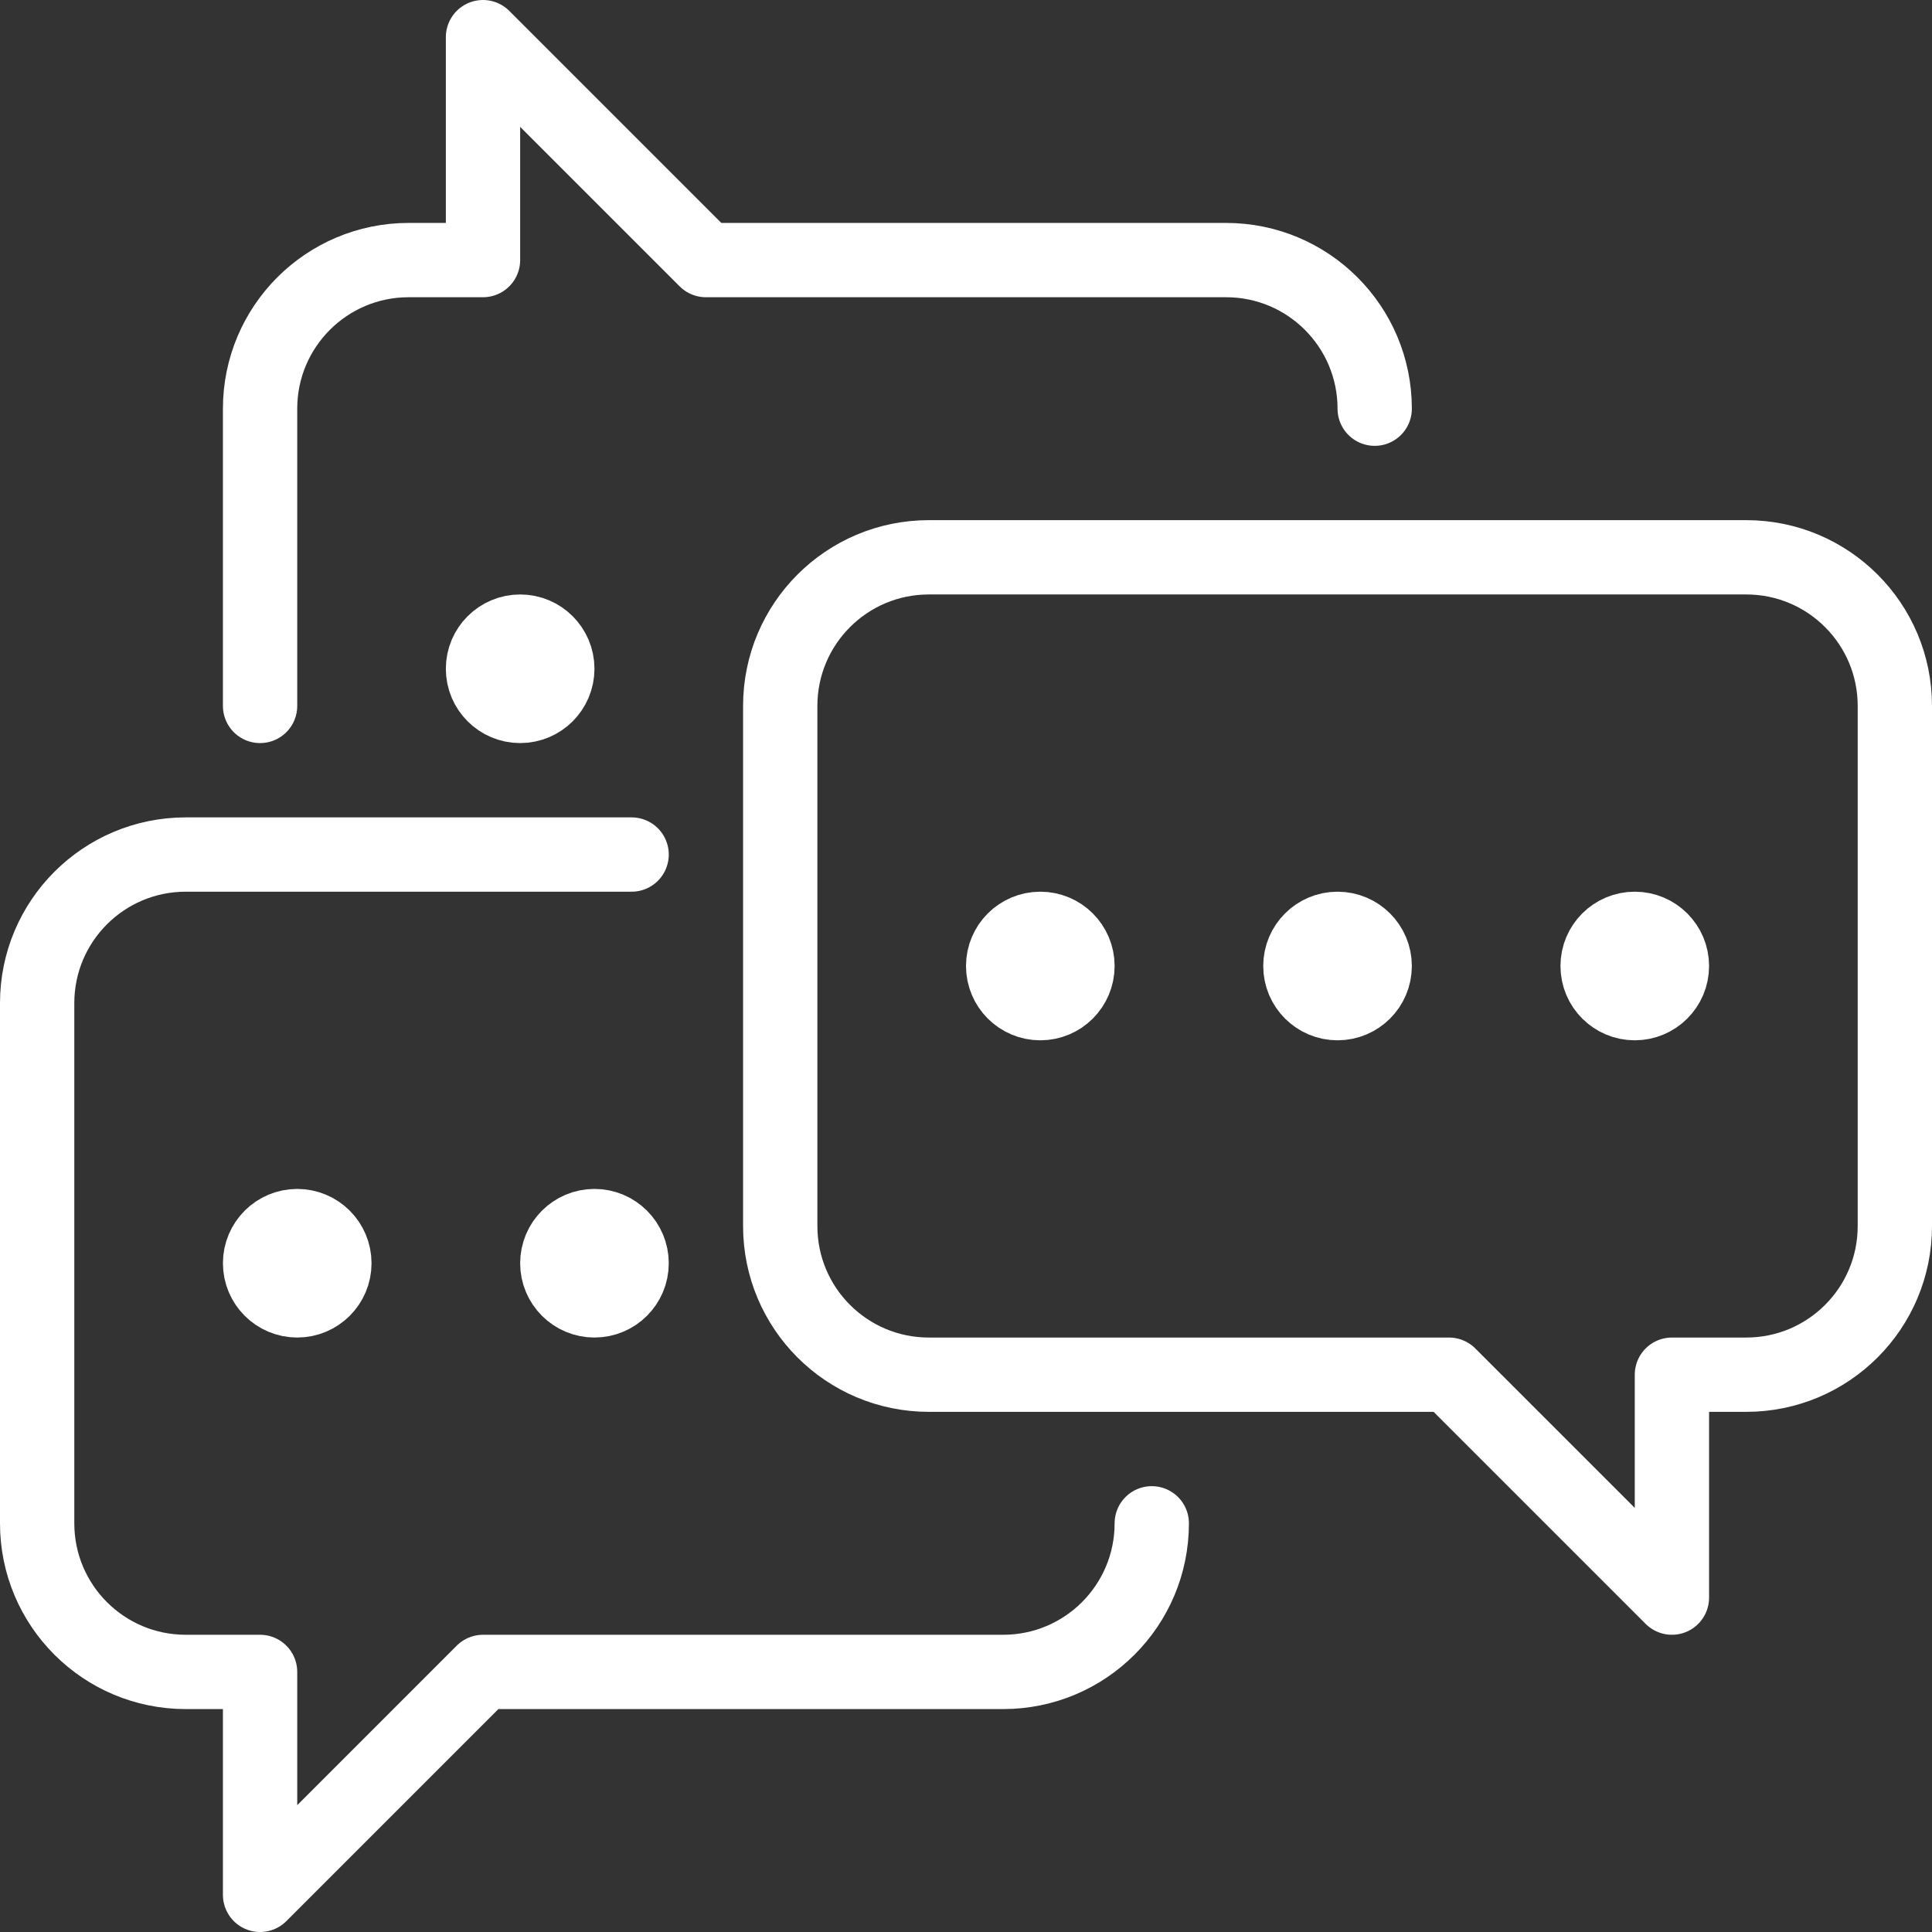
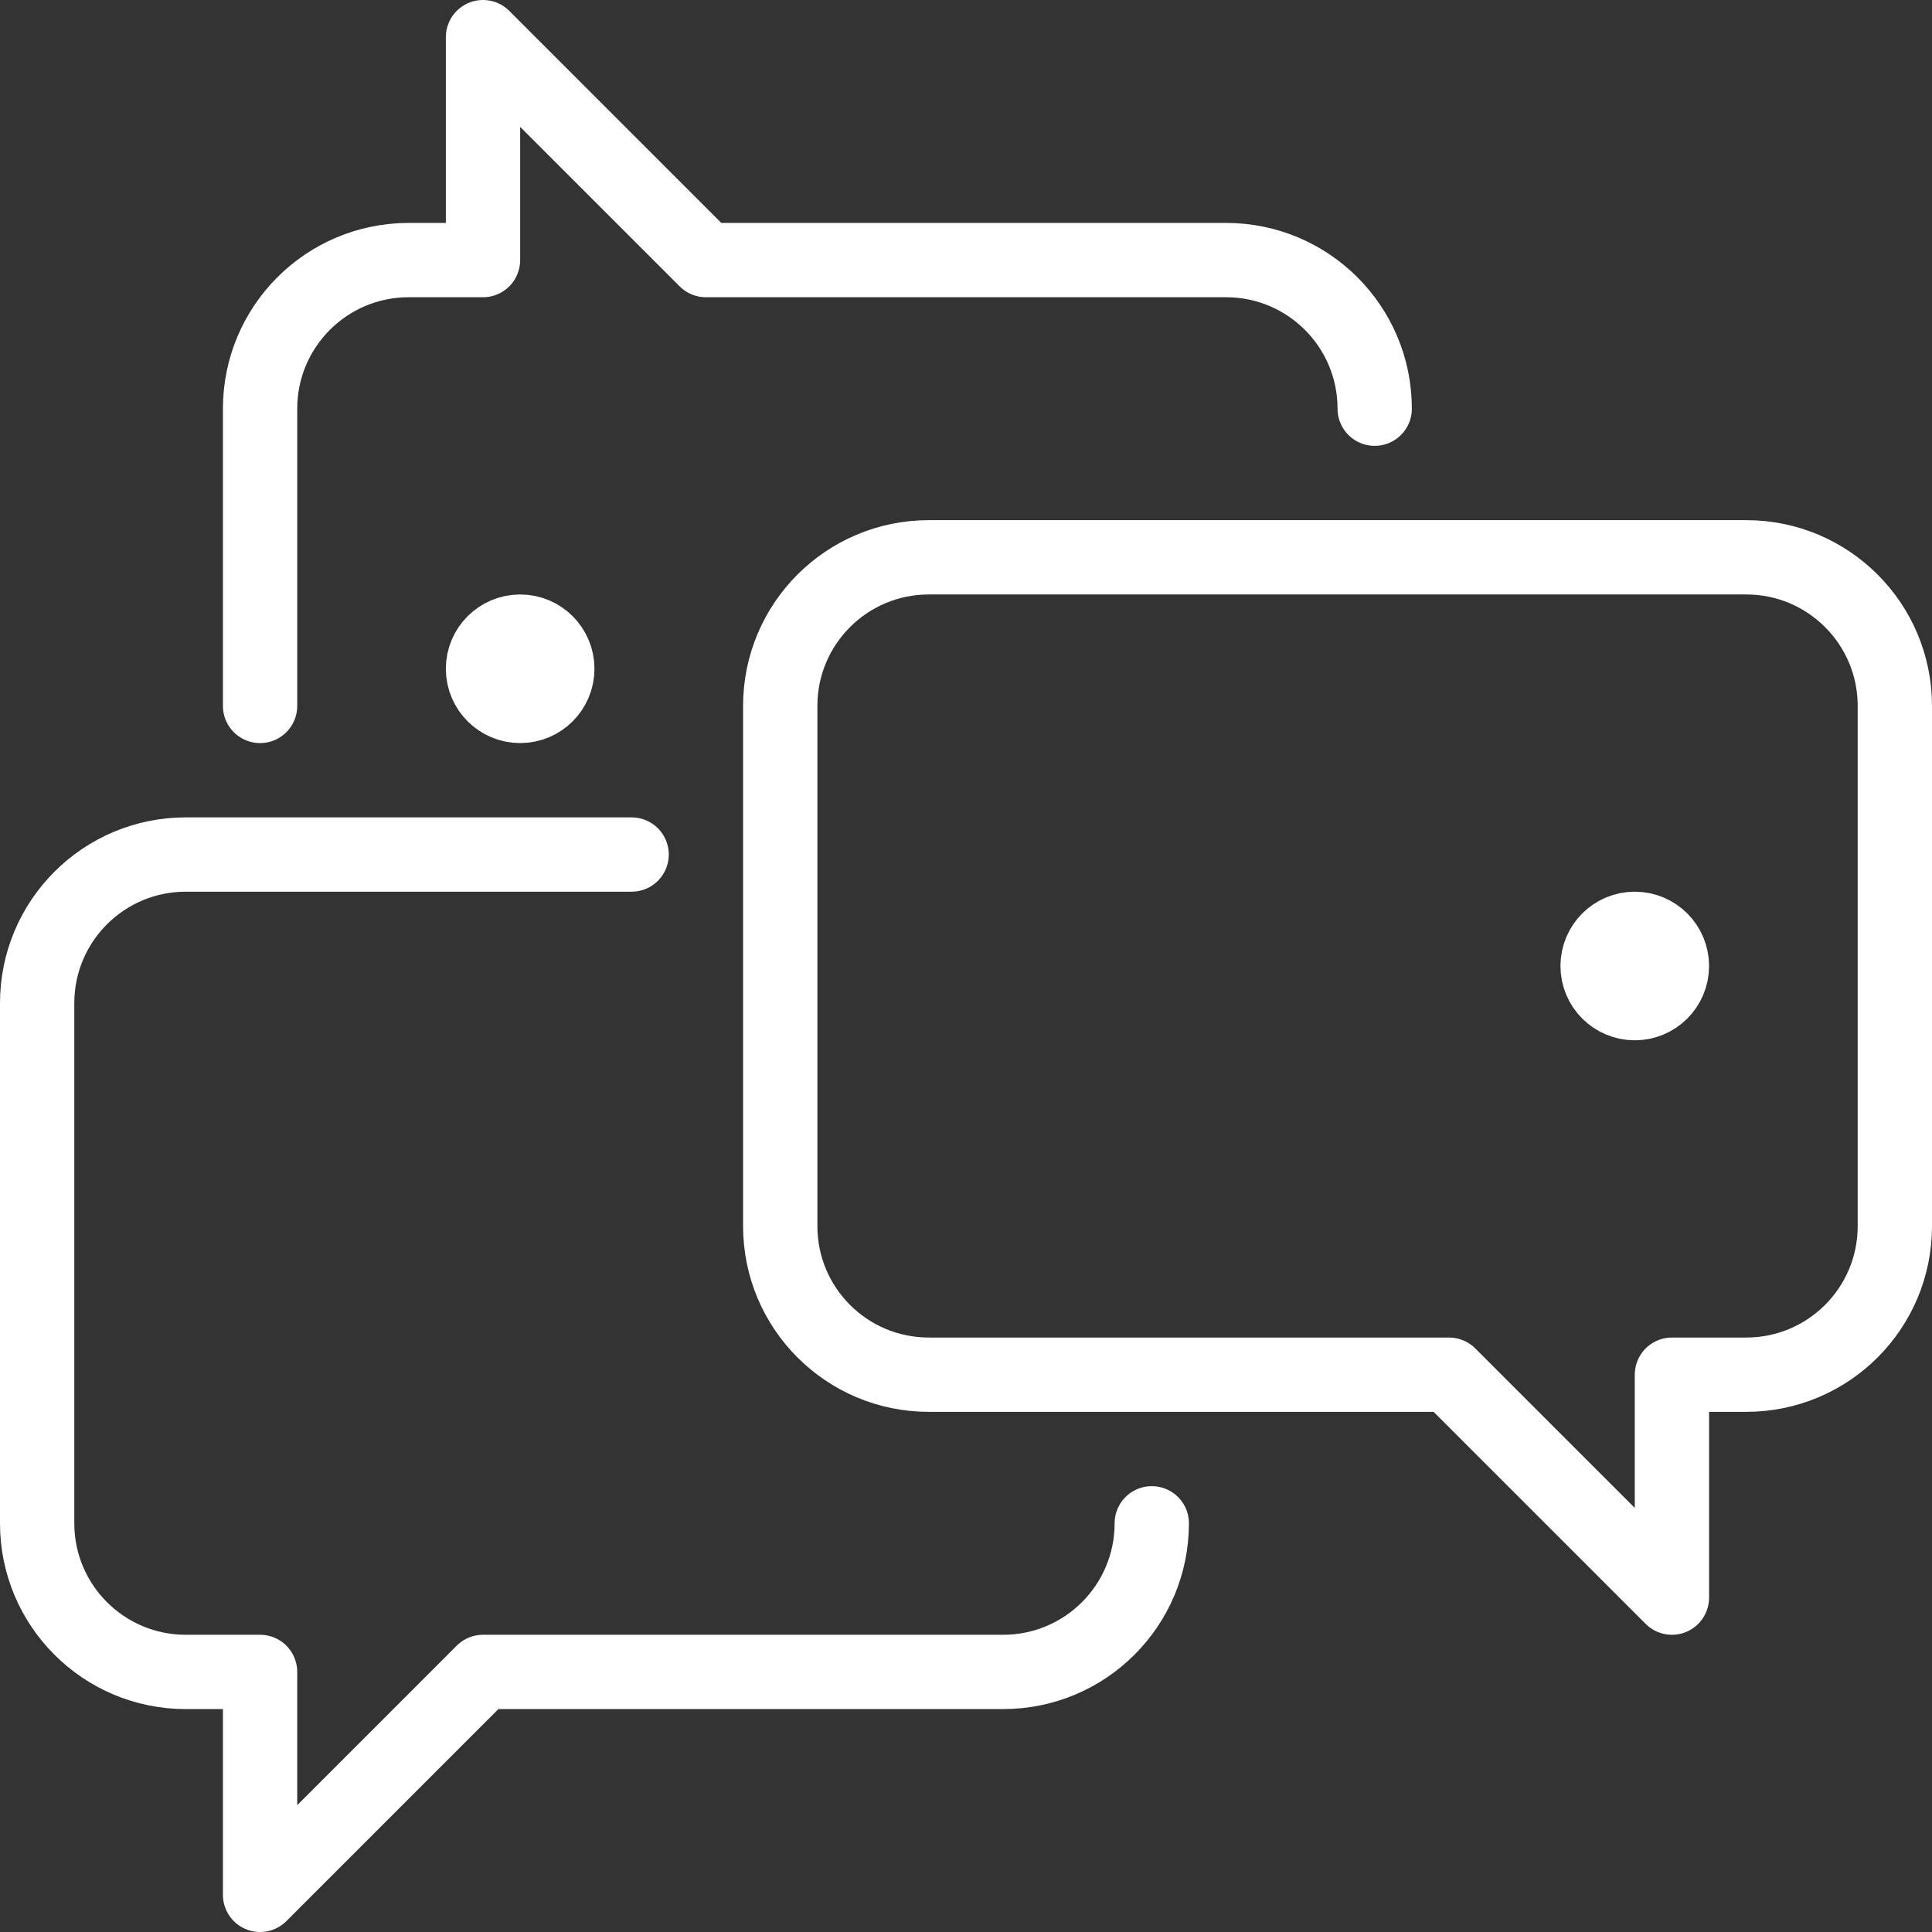
<svg xmlns="http://www.w3.org/2000/svg" id="Calque_2" data-name="Calque 2" viewBox="0 0 52 52">
  <rect x="0" y="0" width="52" height="52" fill="#333333" stroke="none" />
  <defs>
    <style>
      .cls-1, .cls-2 {
        fill: none;
        stroke: #fff;
        stroke-linejoin: round;
        stroke-width: 2px;
      }

      .cls-2 {
        stroke-linecap: round;
      }
    </style>
  </defs>
  <g id="Icons">
    <g>
      <path class="cls-1" d="m21,19c0-2.21,1.79-4,4-4h22c2.21,0,4,1.79,4,4v14c0,2.21-1.79,4-4,4h-2v6l-6-6h-14c-2.21,0-4-1.79-4-4v-14Z" />
-       <path class="cls-2" d="m17,23H5c-2.21,0-4,1.79-4,4v14c0,2.21,1.79,4,4,4h2v6l6-6h14c2.21,0,4-1.79,4-4h0" />
+       <path class="cls-2" d="m17,23H5c-2.21,0-4,1.79-4,4v14c0,2.21,1.79,4,4,4h2v6l6-6h14c2.21,0,4-1.79,4-4" />
      <path class="cls-2" d="m7,19v-8c0-2.21,1.79-4,4-4h2V1l6,6h14c2.21,0,4,1.79,4,4h0" />
-       <circle class="cls-1" cx="8" cy="34" r="1" />
-       <circle class="cls-1" cx="16" cy="34" r="1" />
      <circle class="cls-1" cx="44" cy="26" r="1" />
-       <circle class="cls-1" cx="36" cy="26" r="1" />
-       <circle class="cls-1" cx="28" cy="26" r="1" />
      <circle class="cls-1" cx="14" cy="18" r="1" />
    </g>
  </g>
</svg>